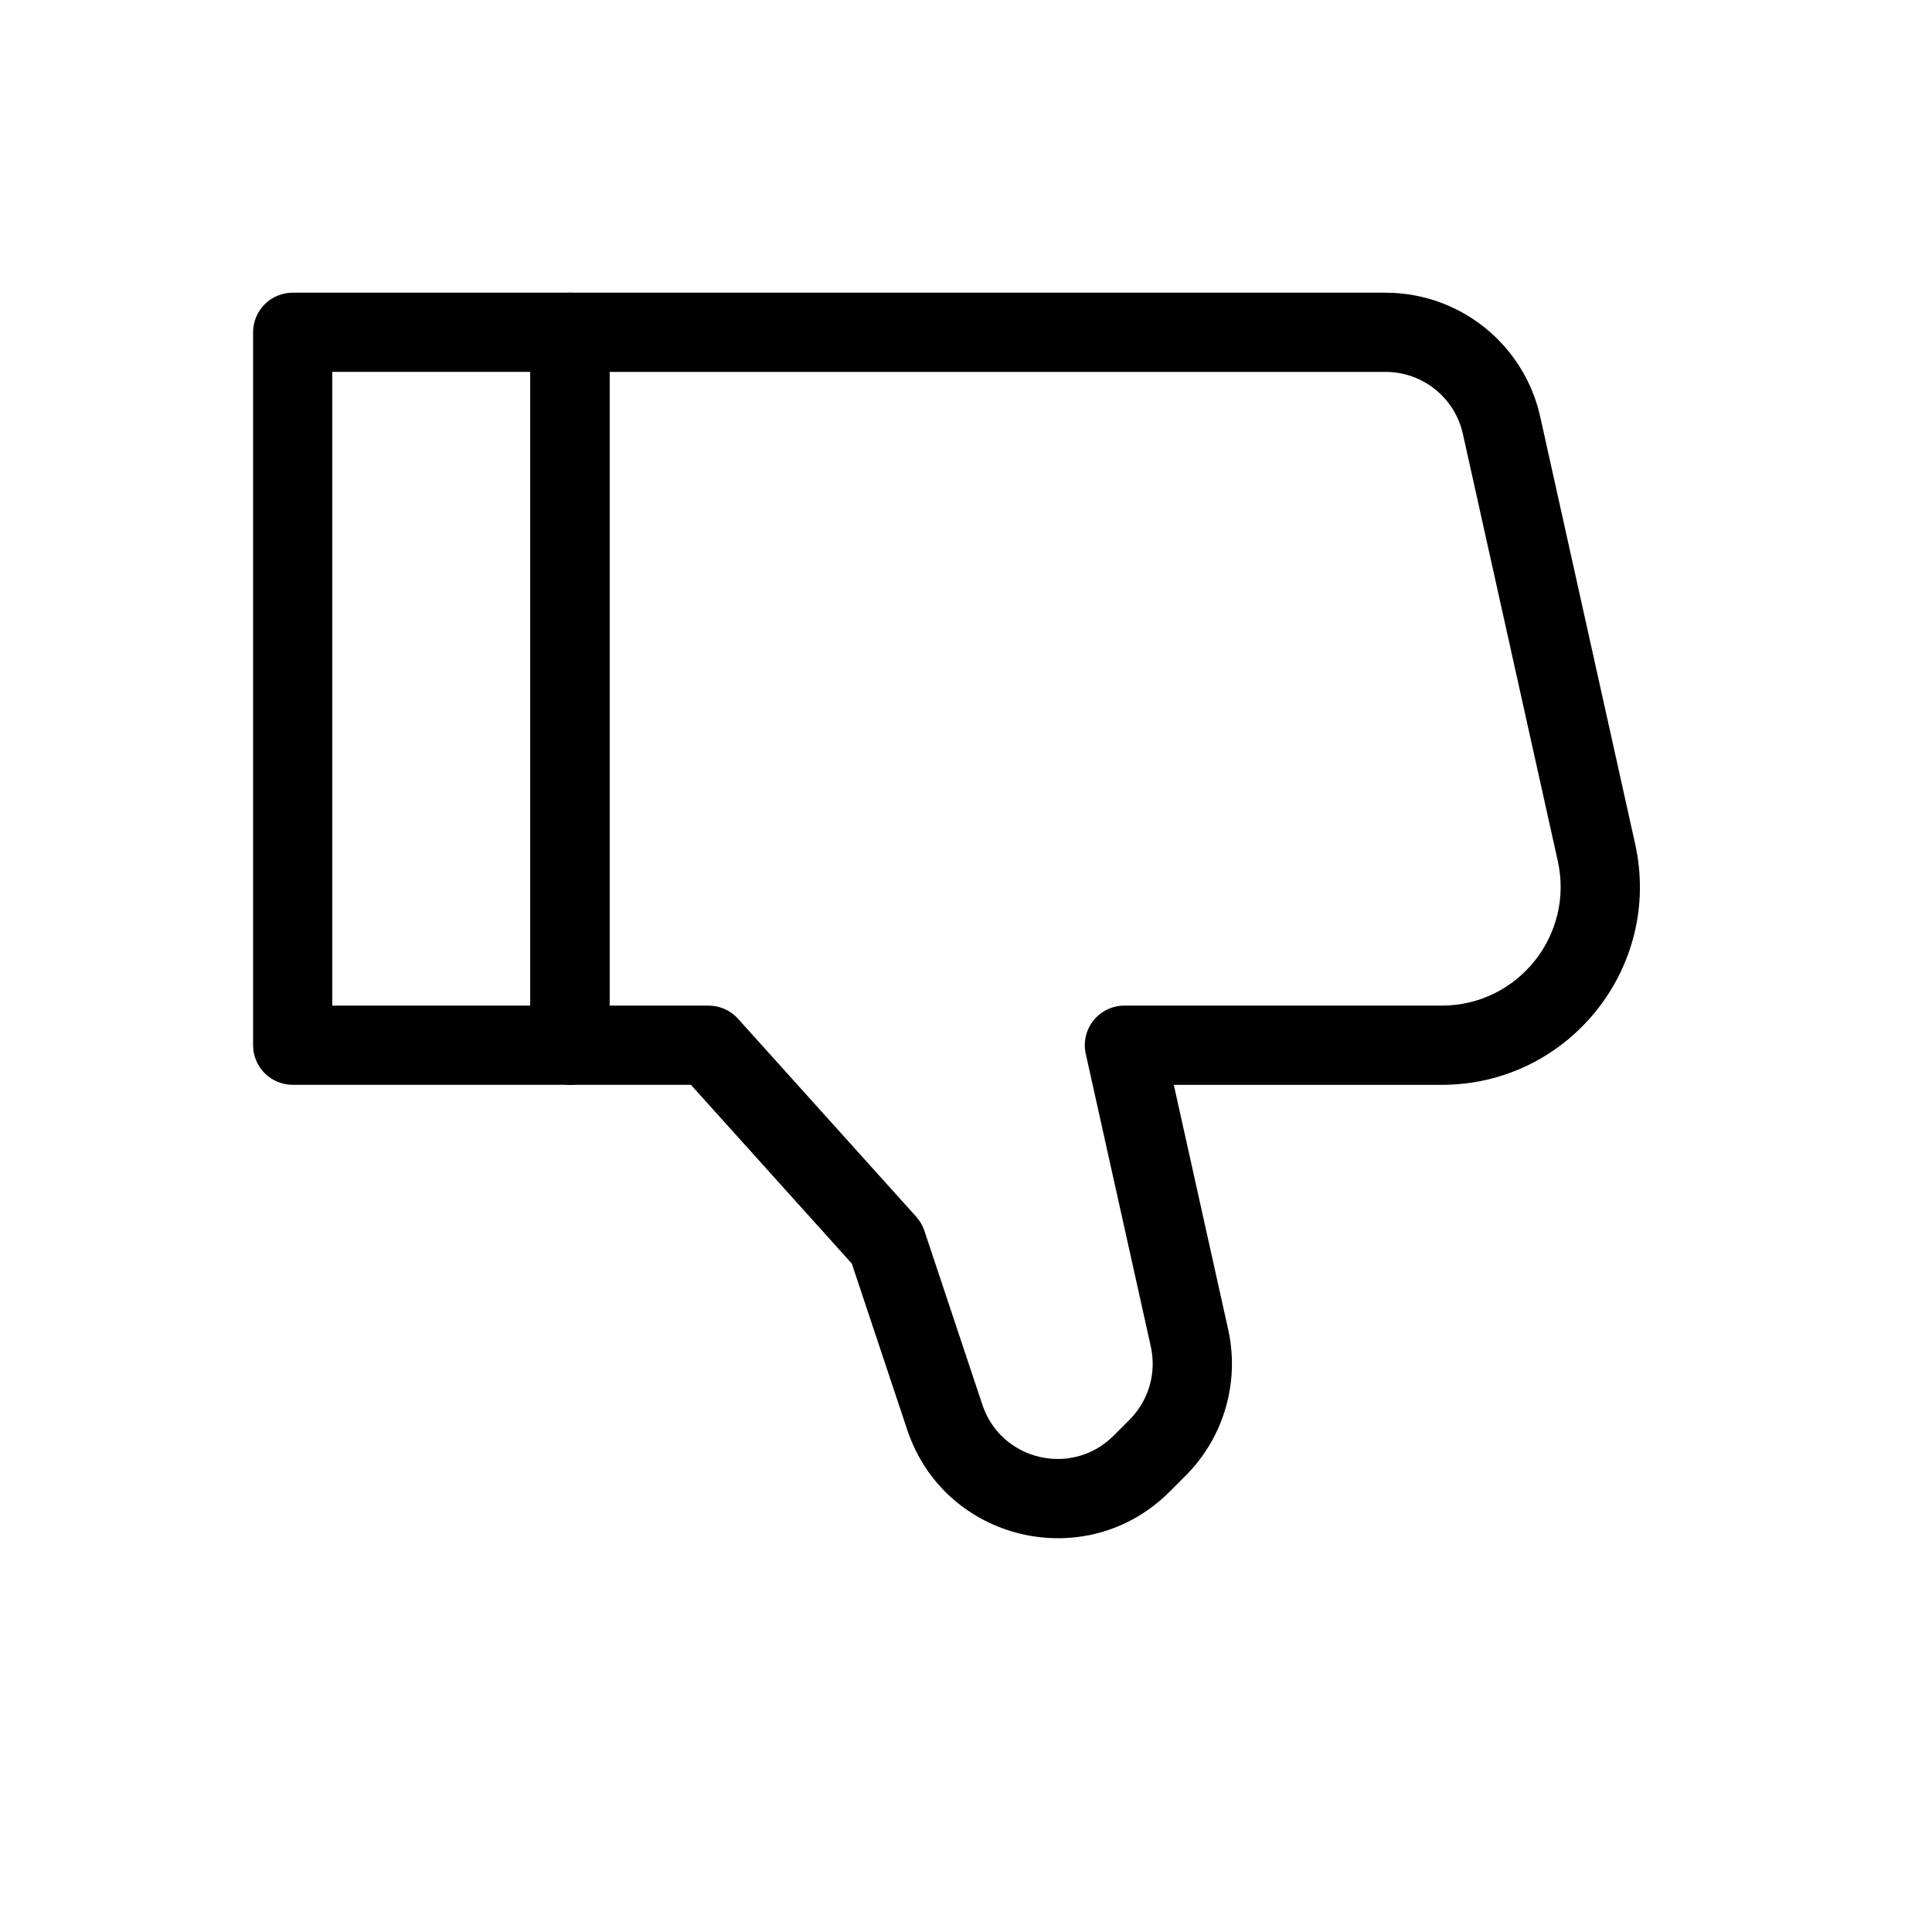
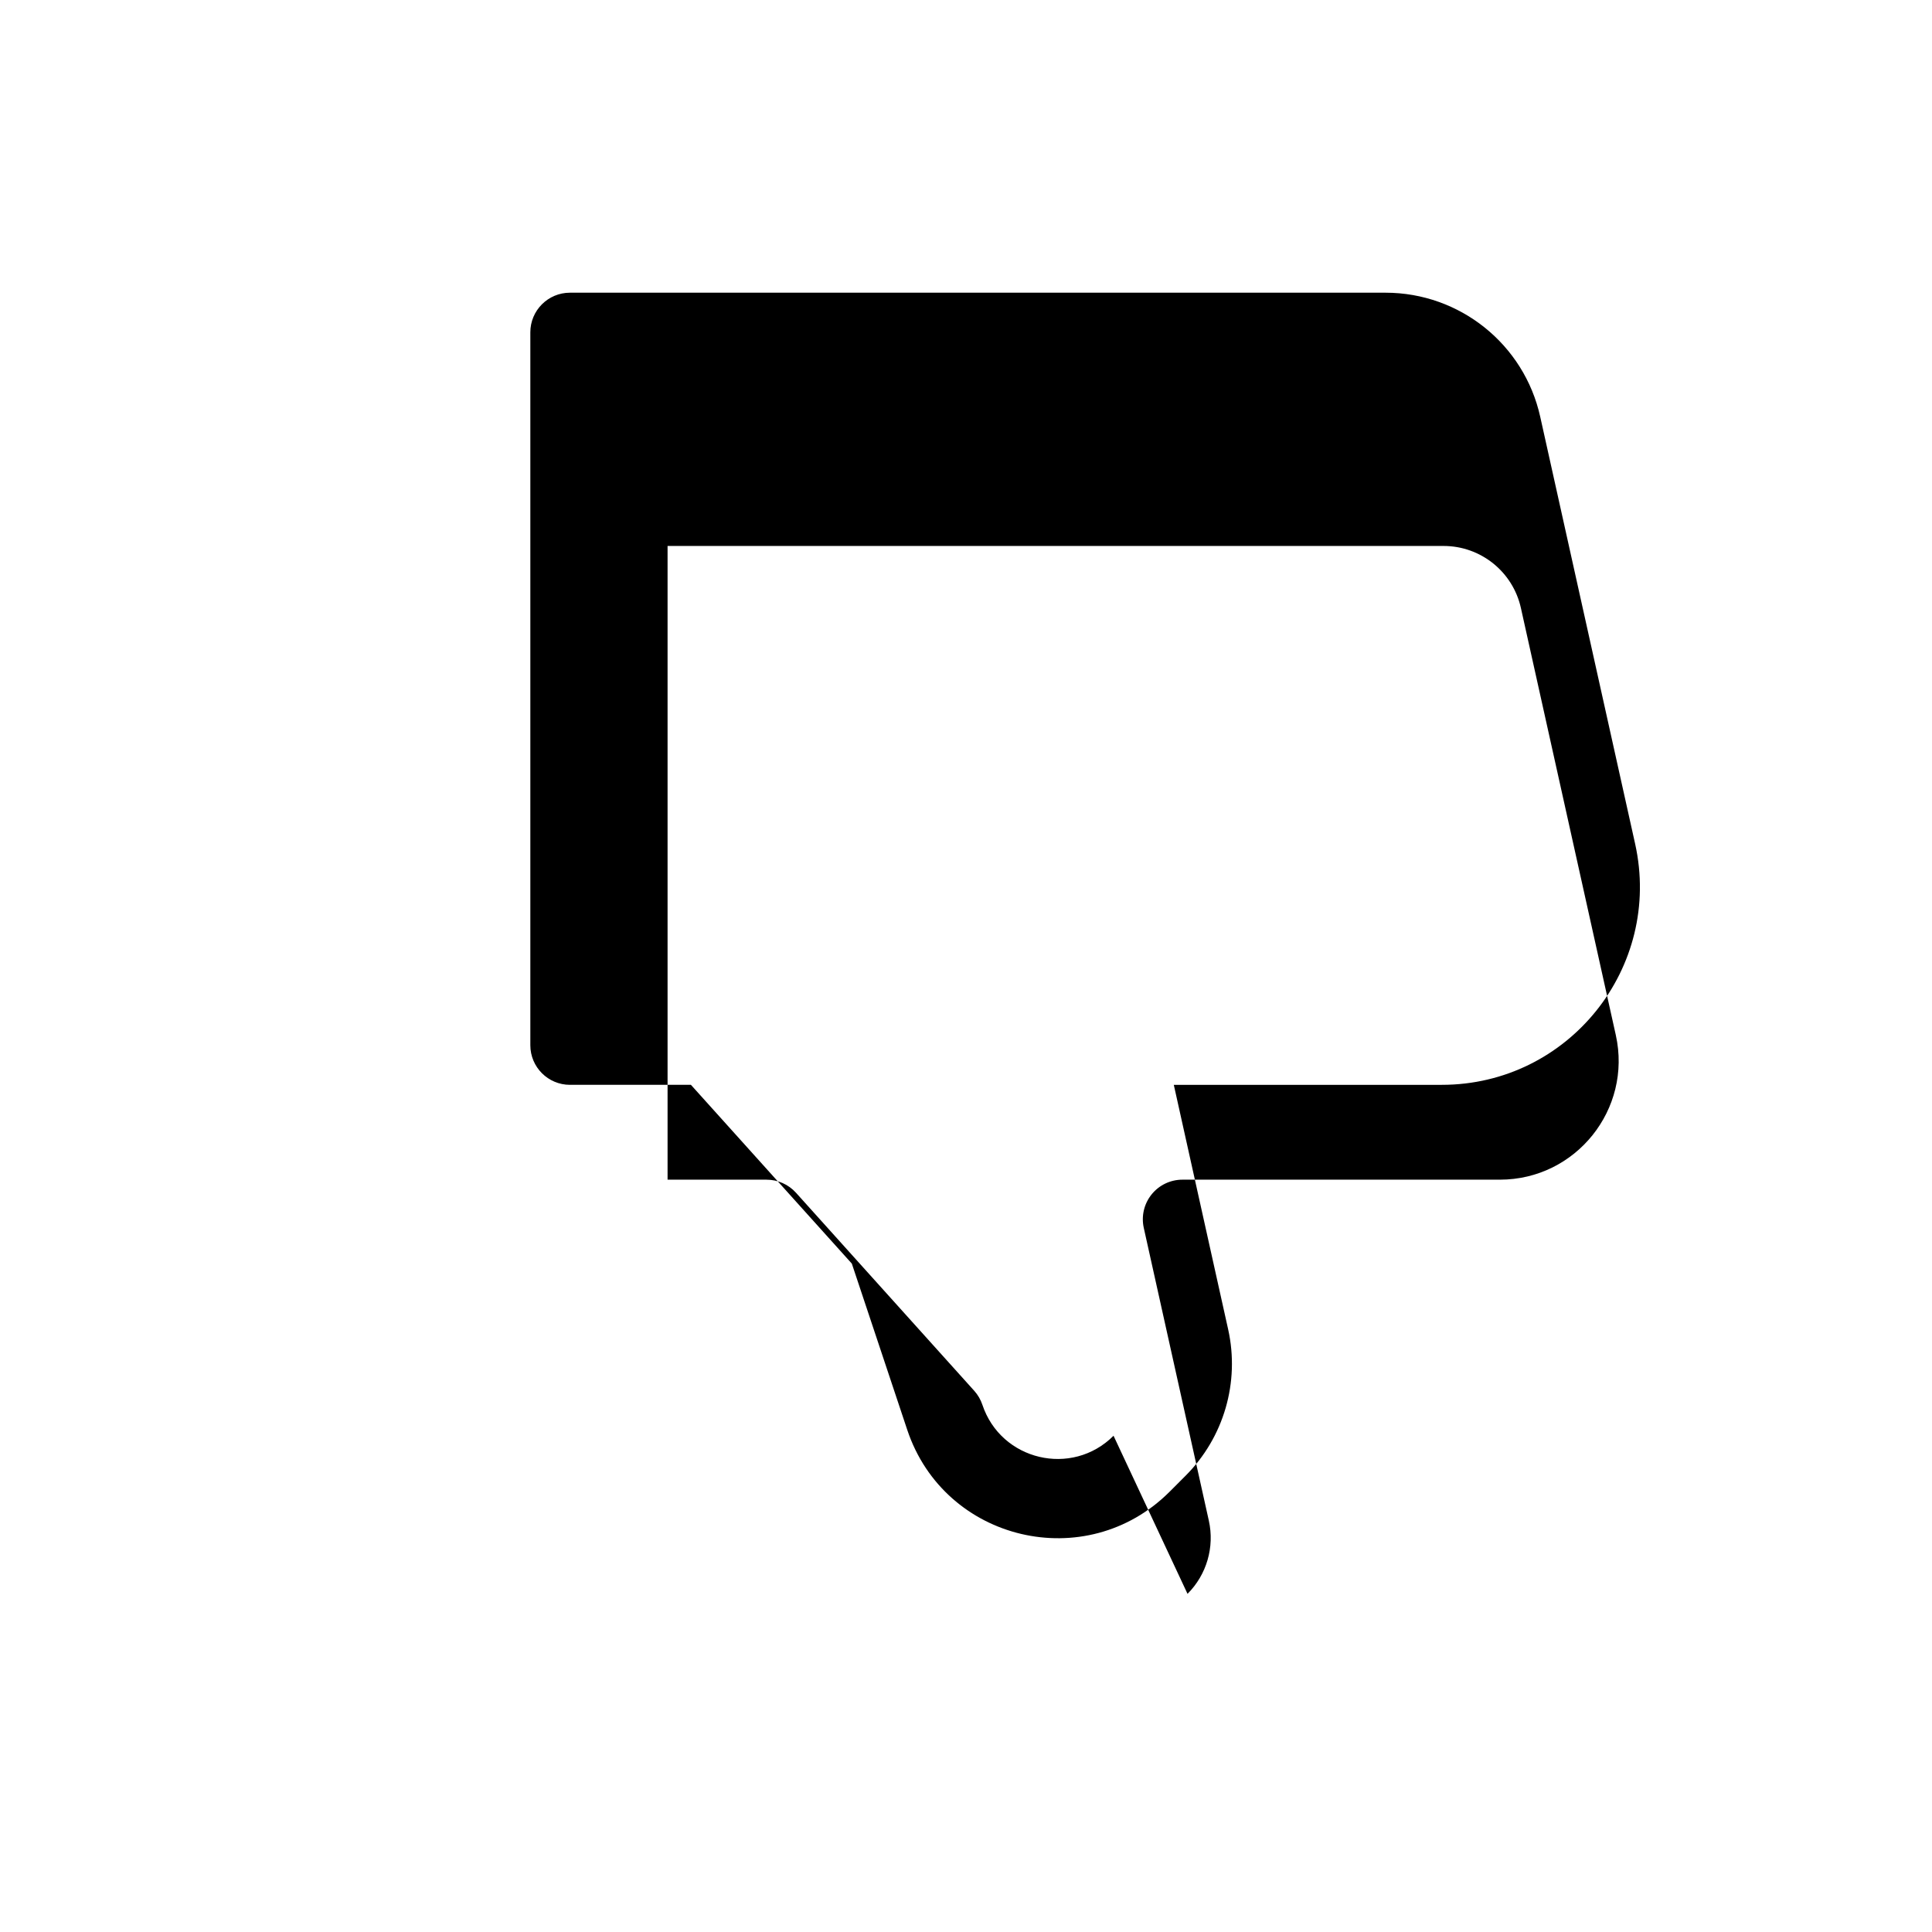
<svg xmlns="http://www.w3.org/2000/svg" fill="#000000" width="800px" height="800px" version="1.1" viewBox="144 144 512 512">
  <g fill-rule="evenodd">
-     <path d="m211.07 420.99c0 5.793 4.699 10.496 10.496 10.496h73.473c5.797 0 10.496-4.703 10.496-10.496v-188.93c0-5.797-4.699-10.496-10.496-10.496h-73.473c-5.797 0-10.496 4.699-10.496 10.496zm20.992-10.496v-167.94h52.48v167.94z" />
-     <path d="m439.1 524.49c-11.031 11.031-29.824 6.598-34.758-8.207l-15.375-46.129c-0.457-1.367-1.191-2.629-2.156-3.703l-47.234-52.48c-1.988-2.211-4.824-3.473-7.801-3.473h-26.238v-167.94h205.65c9.84 0 18.359 6.832 20.492 16.438l25.152 113.18c4.367 19.664-10.594 38.32-30.738 38.32h-84.109c-3.188 0-6.195 1.441-8.188 3.926s-2.75 5.738-2.059 8.848l17.242 77.59c1.555 7.004-0.574 14.32-5.648 19.395zm-54.672-1.57c9.871 29.609 47.445 38.48 69.516 16.414l4.231-4.234c10.152-10.148 14.414-24.781 11.301-38.793l-14.406-64.816h71.027c33.574 0 58.512-31.09 51.23-63.867l-25.152-113.18c-4.266-19.207-21.309-32.875-40.984-32.875h-216.15c-5.797 0-10.496 4.699-10.496 10.496v188.93c0 5.793 4.699 10.496 10.496 10.496h32.062l42.641 47.379z" />
+     <path d="m439.1 524.49c-11.031 11.031-29.824 6.598-34.758-8.207c-0.457-1.367-1.191-2.629-2.156-3.703l-47.234-52.48c-1.988-2.211-4.824-3.473-7.801-3.473h-26.238v-167.94h205.65c9.84 0 18.359 6.832 20.492 16.438l25.152 113.18c4.367 19.664-10.594 38.32-30.738 38.32h-84.109c-3.188 0-6.195 1.441-8.188 3.926s-2.75 5.738-2.059 8.848l17.242 77.59c1.555 7.004-0.574 14.32-5.648 19.395zm-54.672-1.57c9.871 29.609 47.445 38.48 69.516 16.414l4.231-4.234c10.152-10.148 14.414-24.781 11.301-38.793l-14.406-64.816h71.027c33.574 0 58.512-31.09 51.23-63.867l-25.152-113.18c-4.266-19.207-21.309-32.875-40.984-32.875h-216.15c-5.797 0-10.496 4.699-10.496 10.496v188.93c0 5.793 4.699 10.496 10.496 10.496h32.062l42.641 47.379z" />
  </g>
</svg>